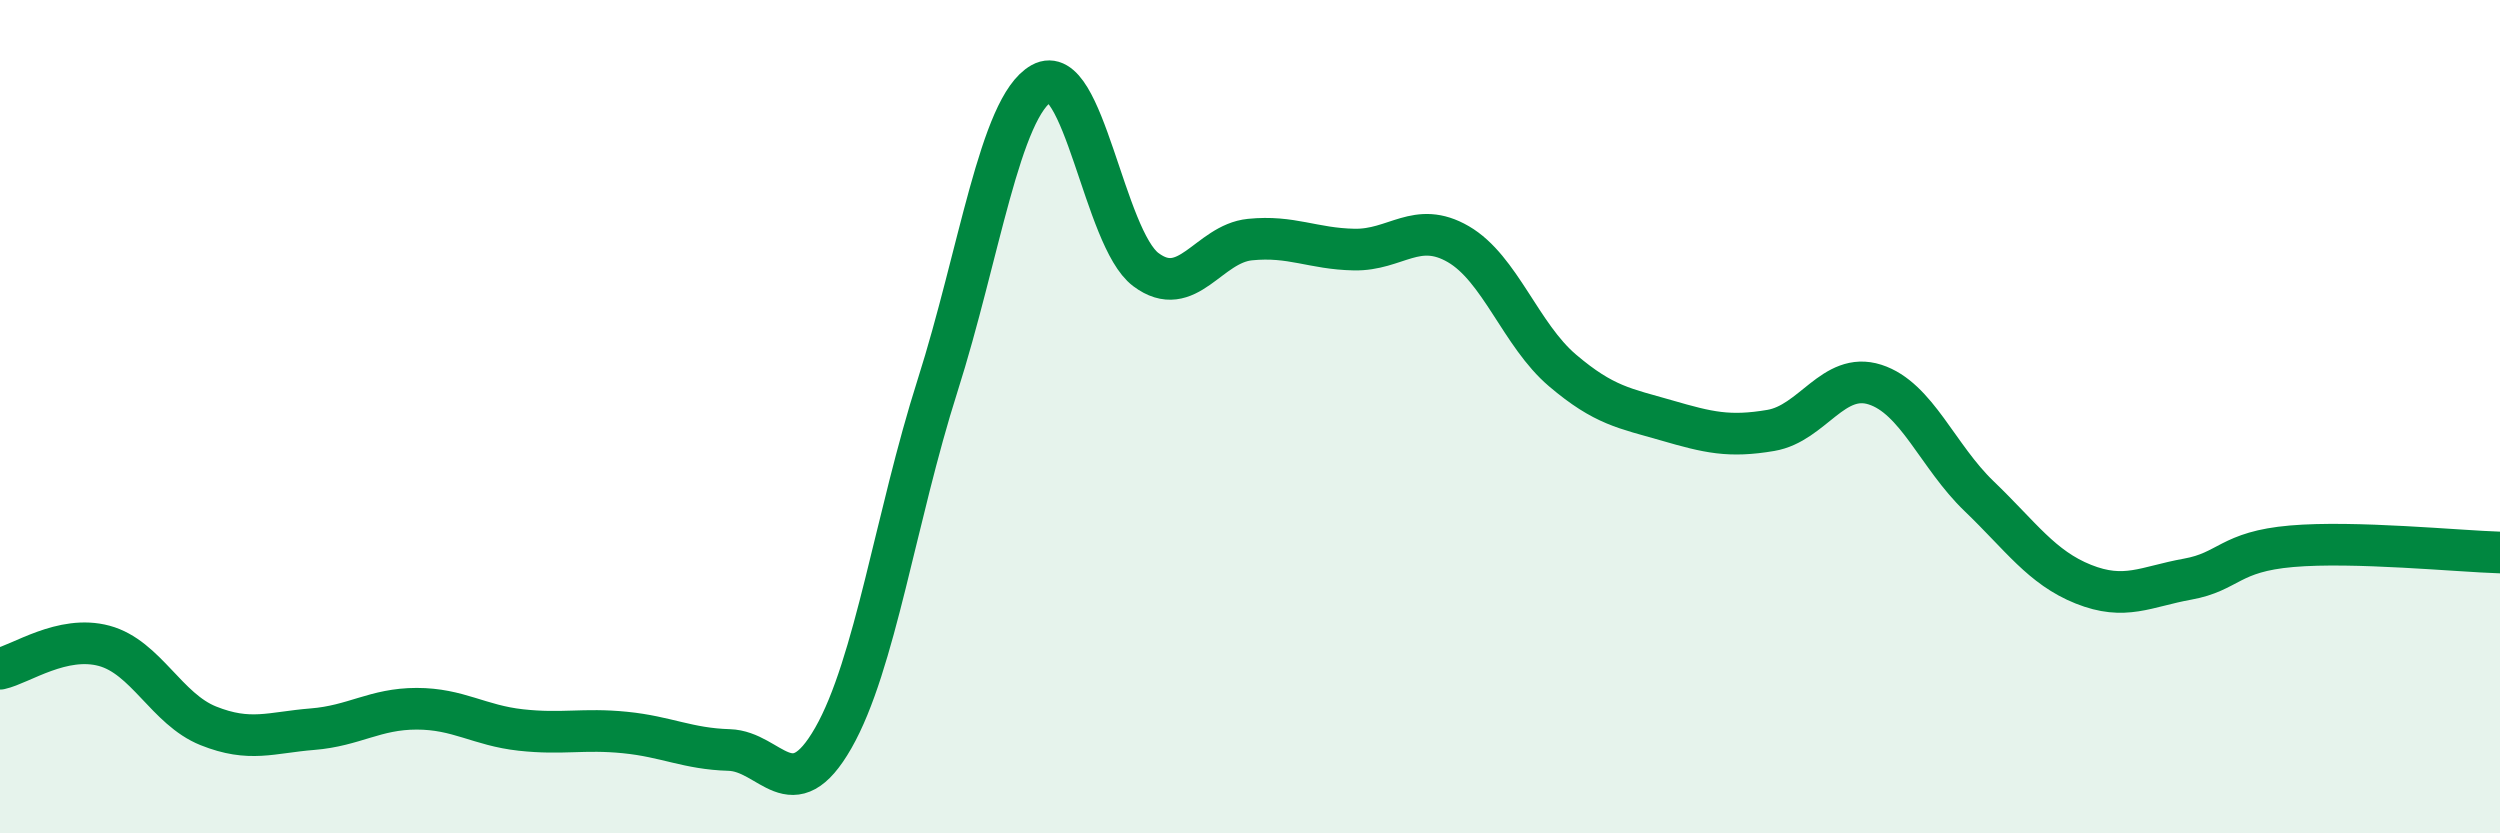
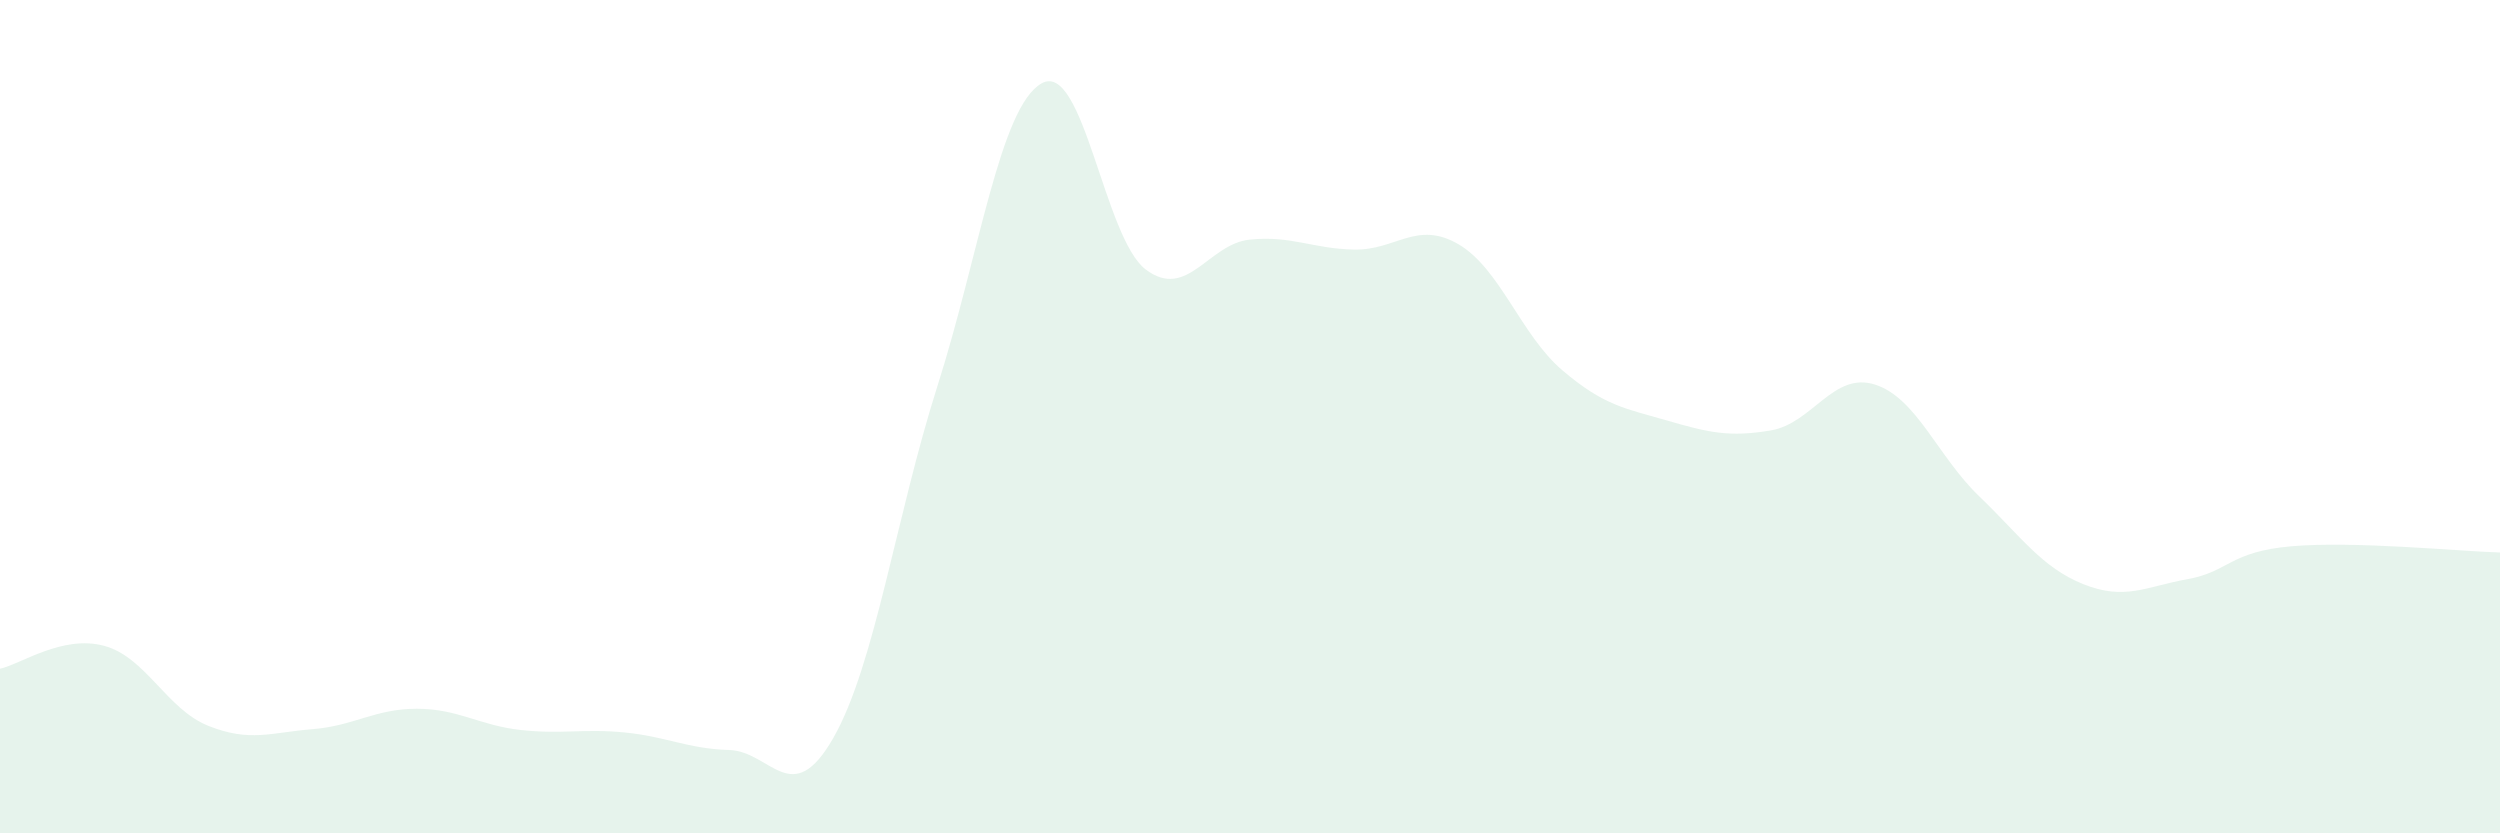
<svg xmlns="http://www.w3.org/2000/svg" width="60" height="20" viewBox="0 0 60 20">
  <path d="M 0,16.05 C 0.5,15.94 1.5,15.23 2.5,15.5 C 3.5,15.77 4,17.02 5,17.42 C 6,17.82 6.5,17.58 7.5,17.5 C 8.5,17.42 9,17.01 10,17.01 C 11,17.01 11.5,17.41 12.5,17.52 C 13.5,17.63 14,17.48 15,17.58 C 16,17.68 16.5,17.97 17.5,18 C 18.5,18.03 19,19.46 20,17.71 C 21,15.96 21.5,12.4 22.5,9.26 C 23.5,6.12 24,2.56 25,2 C 26,1.44 26.5,5.72 27.5,6.47 C 28.5,7.22 29,5.85 30,5.75 C 31,5.65 31.5,5.97 32.5,5.99 C 33.5,6.01 34,5.28 35,5.86 C 36,6.44 36.5,8.04 37.5,8.89 C 38.5,9.74 39,9.8 40,10.09 C 41,10.38 41.5,10.5 42.5,10.33 C 43.5,10.16 44,8.91 45,9.23 C 46,9.55 46.5,10.95 47.5,11.91 C 48.5,12.87 49,13.62 50,14.02 C 51,14.42 51.5,14.08 52.5,13.9 C 53.5,13.72 53.5,13.24 55,13.11 C 56.5,12.98 59,13.23 60,13.26L60 20L0 20Z" fill="#008740" opacity="0.1" stroke-linecap="round" stroke-linejoin="round" />
-   <path d="M 0,16.05 C 0.5,15.94 1.5,15.23 2.5,15.5 C 3.5,15.77 4,17.02 5,17.42 C 6,17.82 6.5,17.58 7.5,17.5 C 8.5,17.42 9,17.01 10,17.01 C 11,17.01 11.5,17.41 12.5,17.52 C 13.5,17.63 14,17.48 15,17.58 C 16,17.68 16.5,17.97 17.5,18 C 18.5,18.03 19,19.46 20,17.71 C 21,15.96 21.5,12.4 22.5,9.26 C 23.5,6.12 24,2.56 25,2 C 26,1.44 26.5,5.72 27.5,6.47 C 28.5,7.22 29,5.85 30,5.75 C 31,5.65 31.5,5.97 32.5,5.99 C 33.5,6.01 34,5.28 35,5.86 C 36,6.44 36.5,8.04 37.5,8.89 C 38.5,9.74 39,9.8 40,10.09 C 41,10.38 41.5,10.5 42.5,10.33 C 43.5,10.16 44,8.91 45,9.23 C 46,9.55 46.5,10.95 47.5,11.91 C 48.5,12.87 49,13.62 50,14.02 C 51,14.42 51.5,14.08 52.5,13.9 C 53.5,13.72 53.5,13.24 55,13.11 C 56.5,12.98 59,13.23 60,13.26" stroke="#008740" stroke-width="1" fill="none" stroke-linecap="round" stroke-linejoin="round" />
</svg>